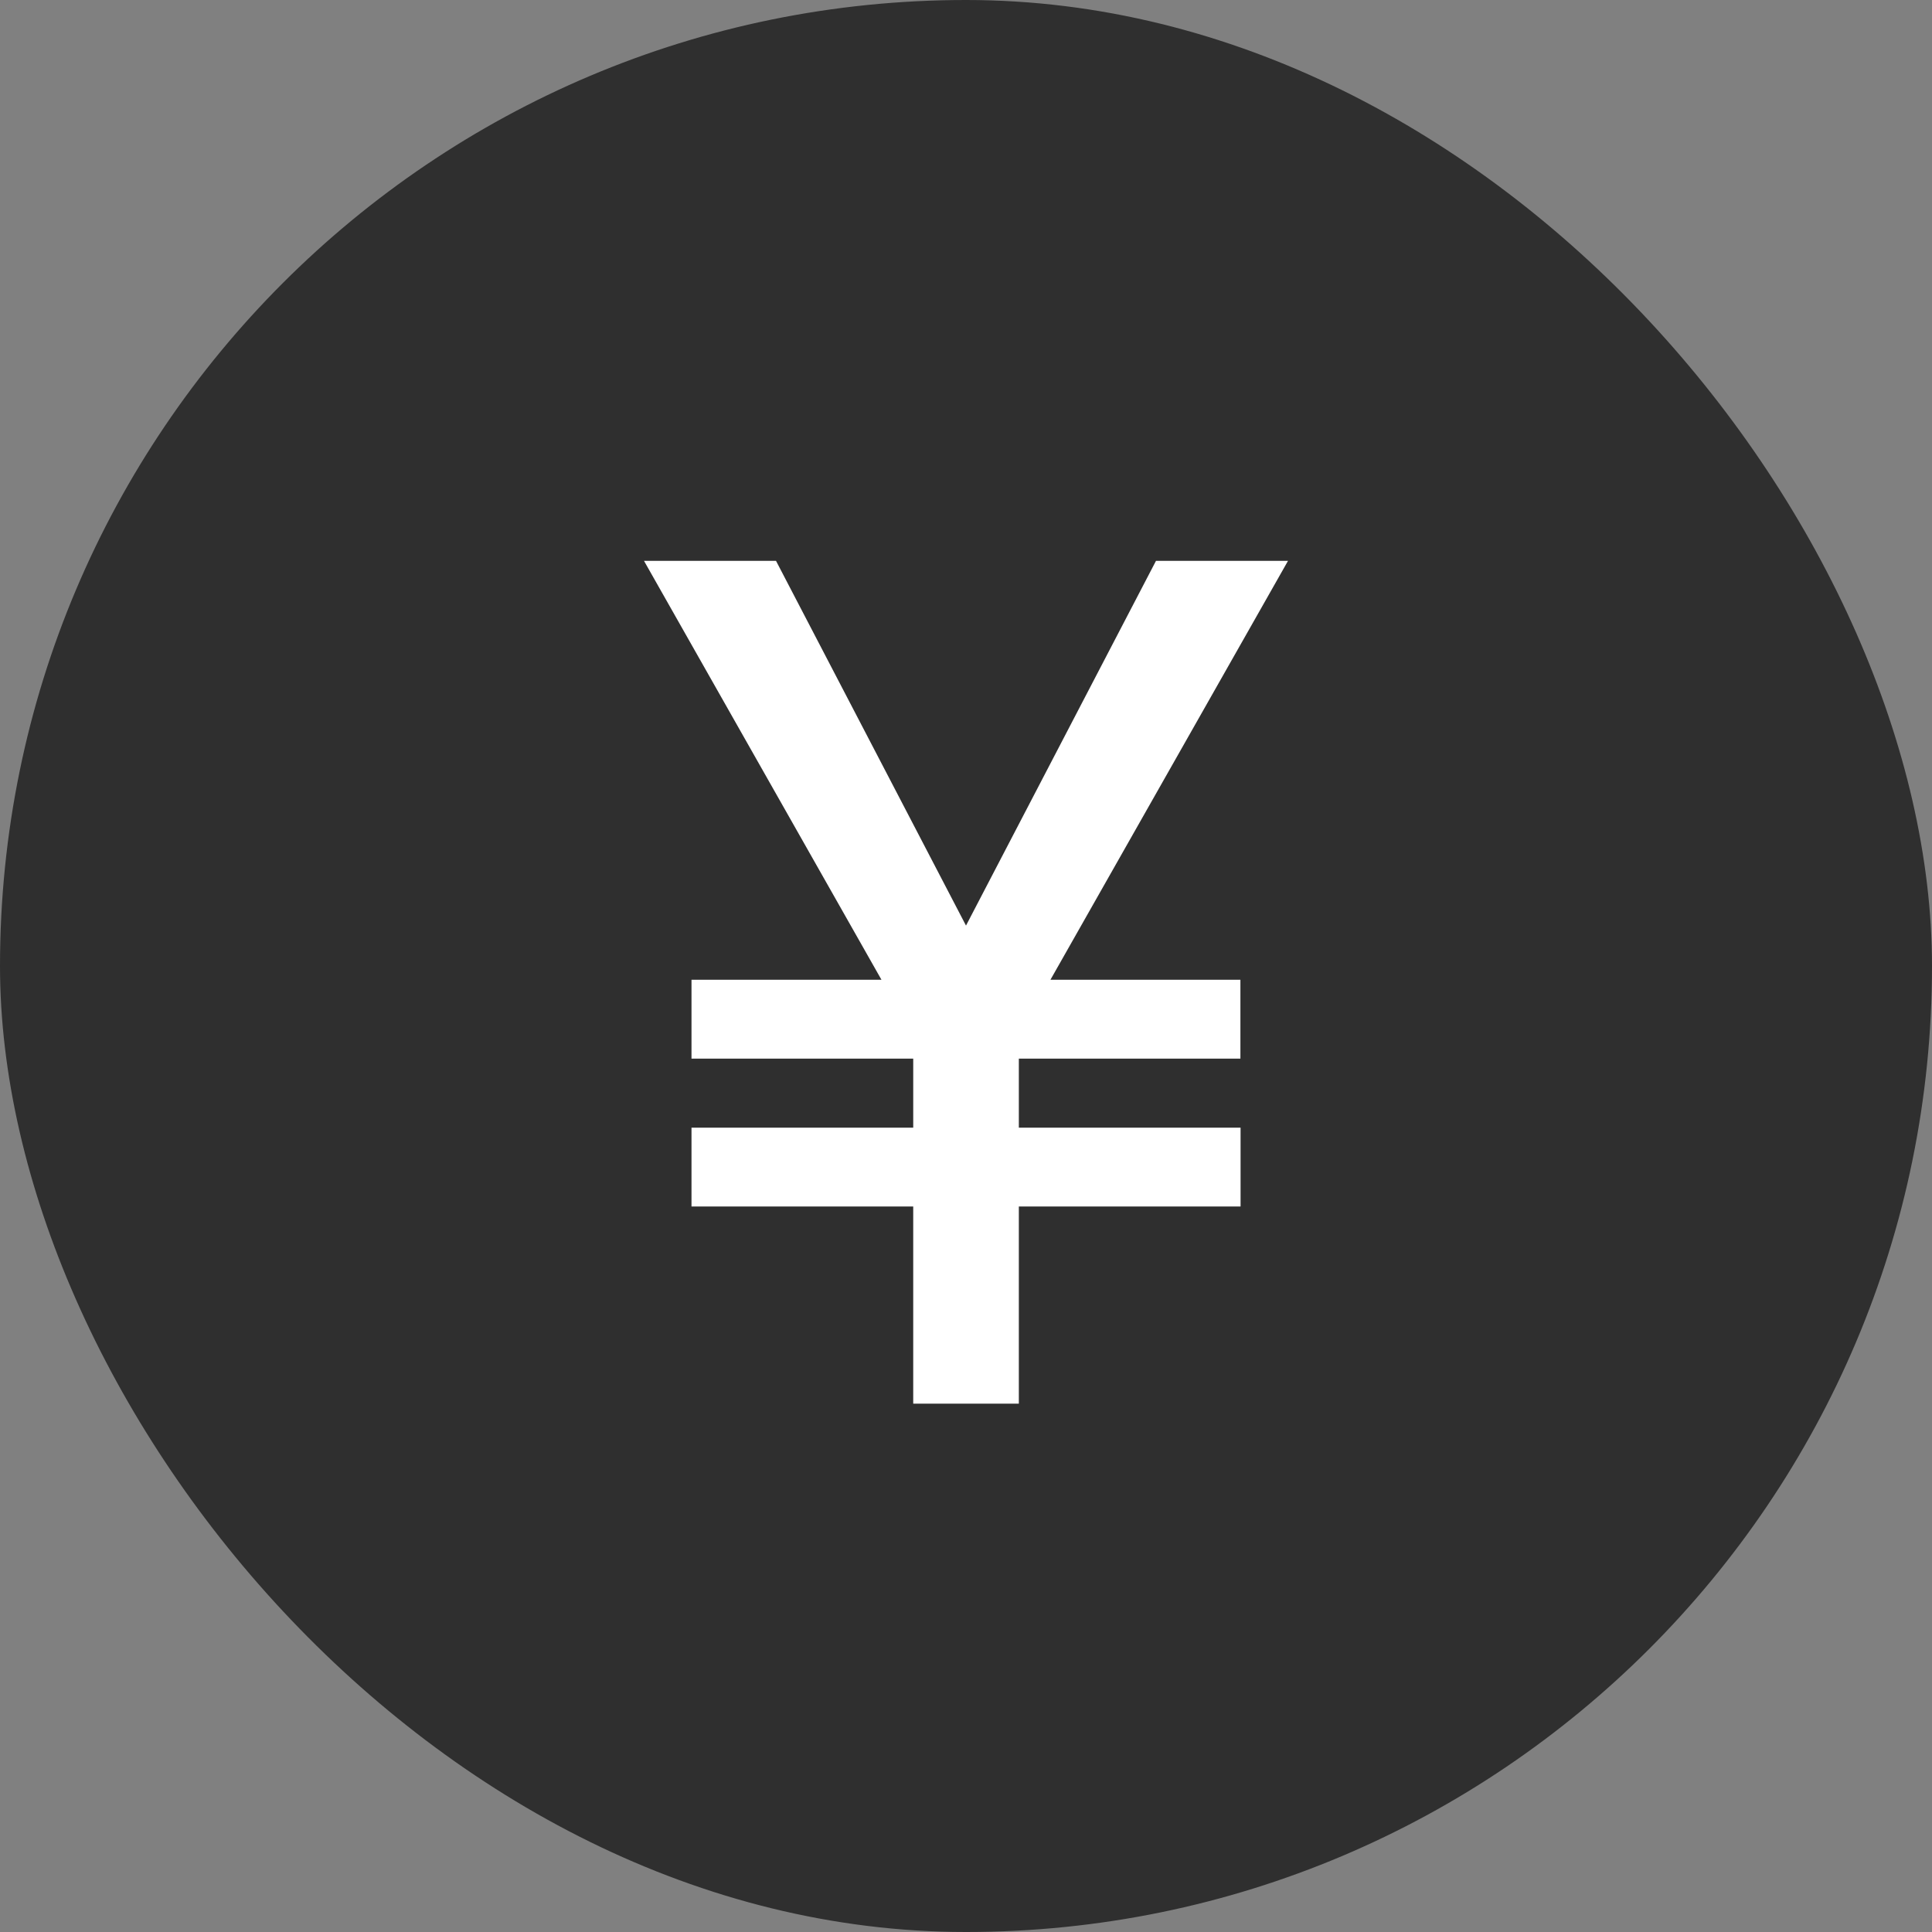
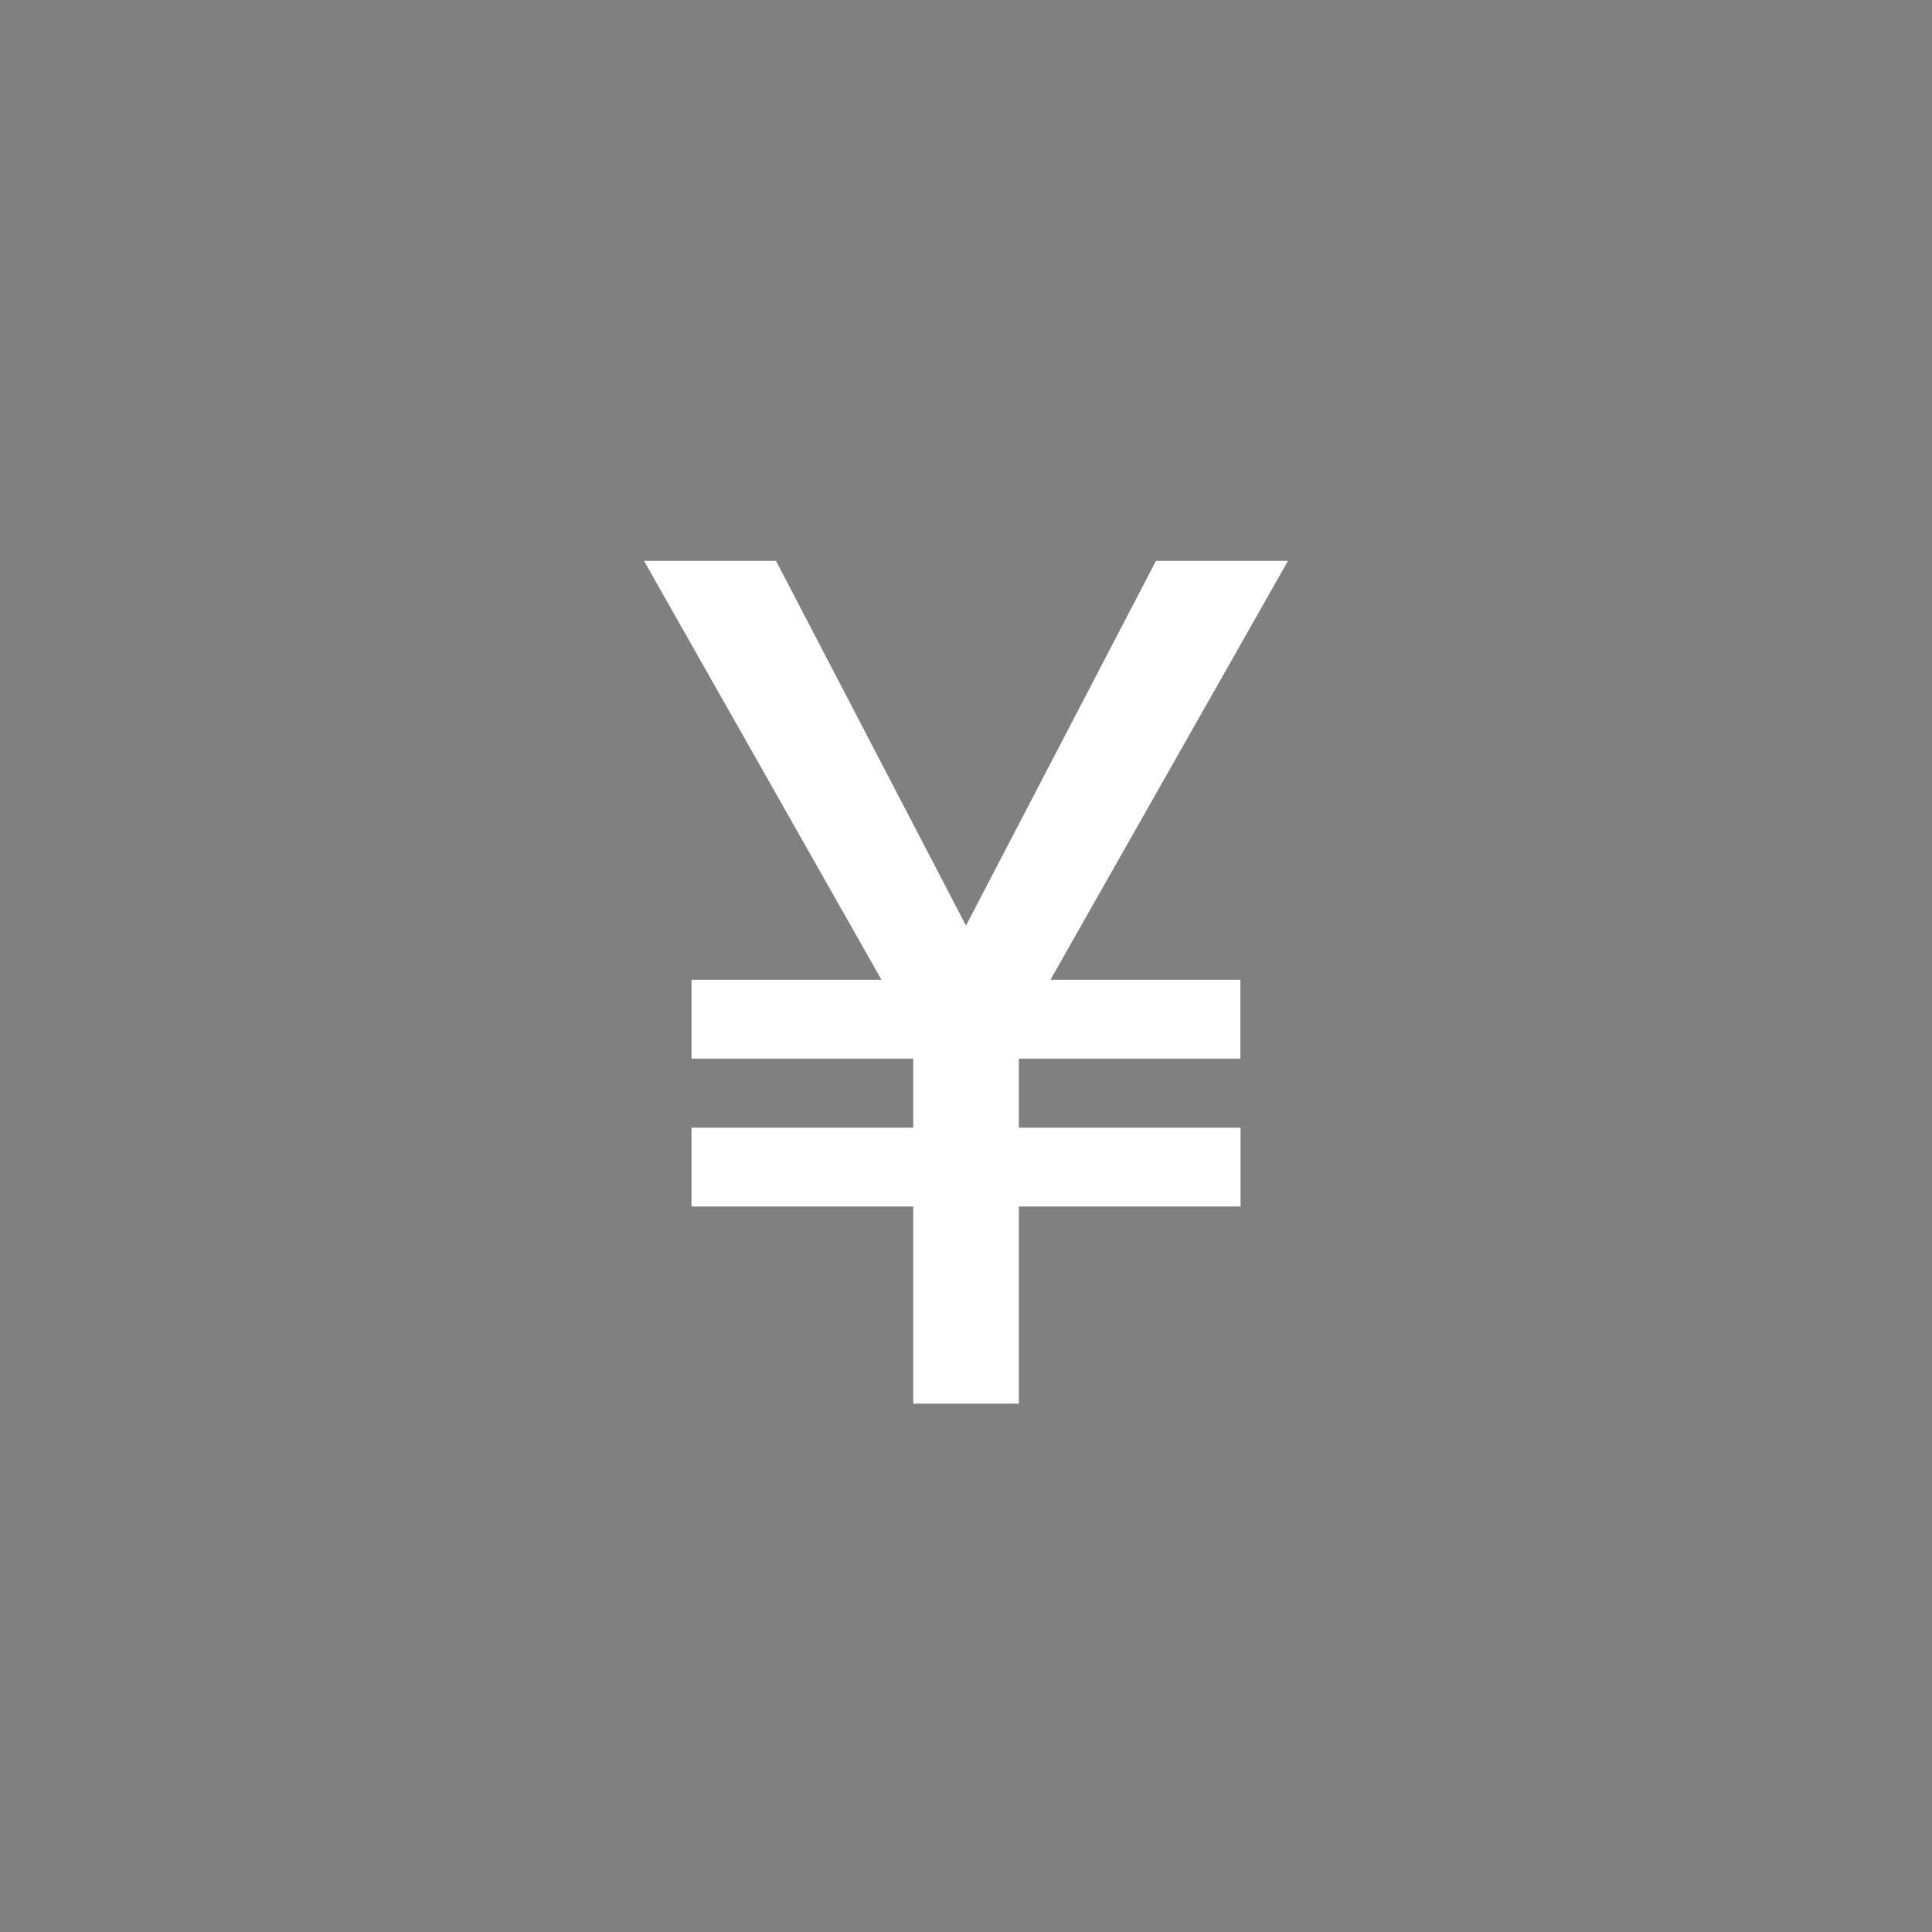
<svg xmlns="http://www.w3.org/2000/svg" id="_100_ico_guide_payment.svg" data-name="100% ico_guide_payment.svg" width="60" height="60" viewBox="0 0 60 60">
  <rect x="0" y="0" width="60" height="60" fill="#808080" stroke="none" />
  <defs>
    <style>
      .cls-1 {
        fill: #2f2f2f;
      }

      .cls-2 {
        fill: #fff;
        fill-rule: evenodd;
      }
    </style>
  </defs>
-   <rect id="角丸長方形_3" data-name="角丸長方形 3" class="cls-1" width="60" height="60" rx="30" ry="30" />
  <path id="シェイプ_7" data-name="シェイプ 7" class="cls-2" d="M20,87.418h4.1L30,98.745l5.9-11.327H40l-7.378,13.01h5.9v2.449H31.641v2.143h6.886v2.449H31.641v6.123H28.361v-6.123H21.475V105.02h6.886v-2.143H21.475v-2.449h5.9Z" transform="translate(0 -70)" />
</svg>